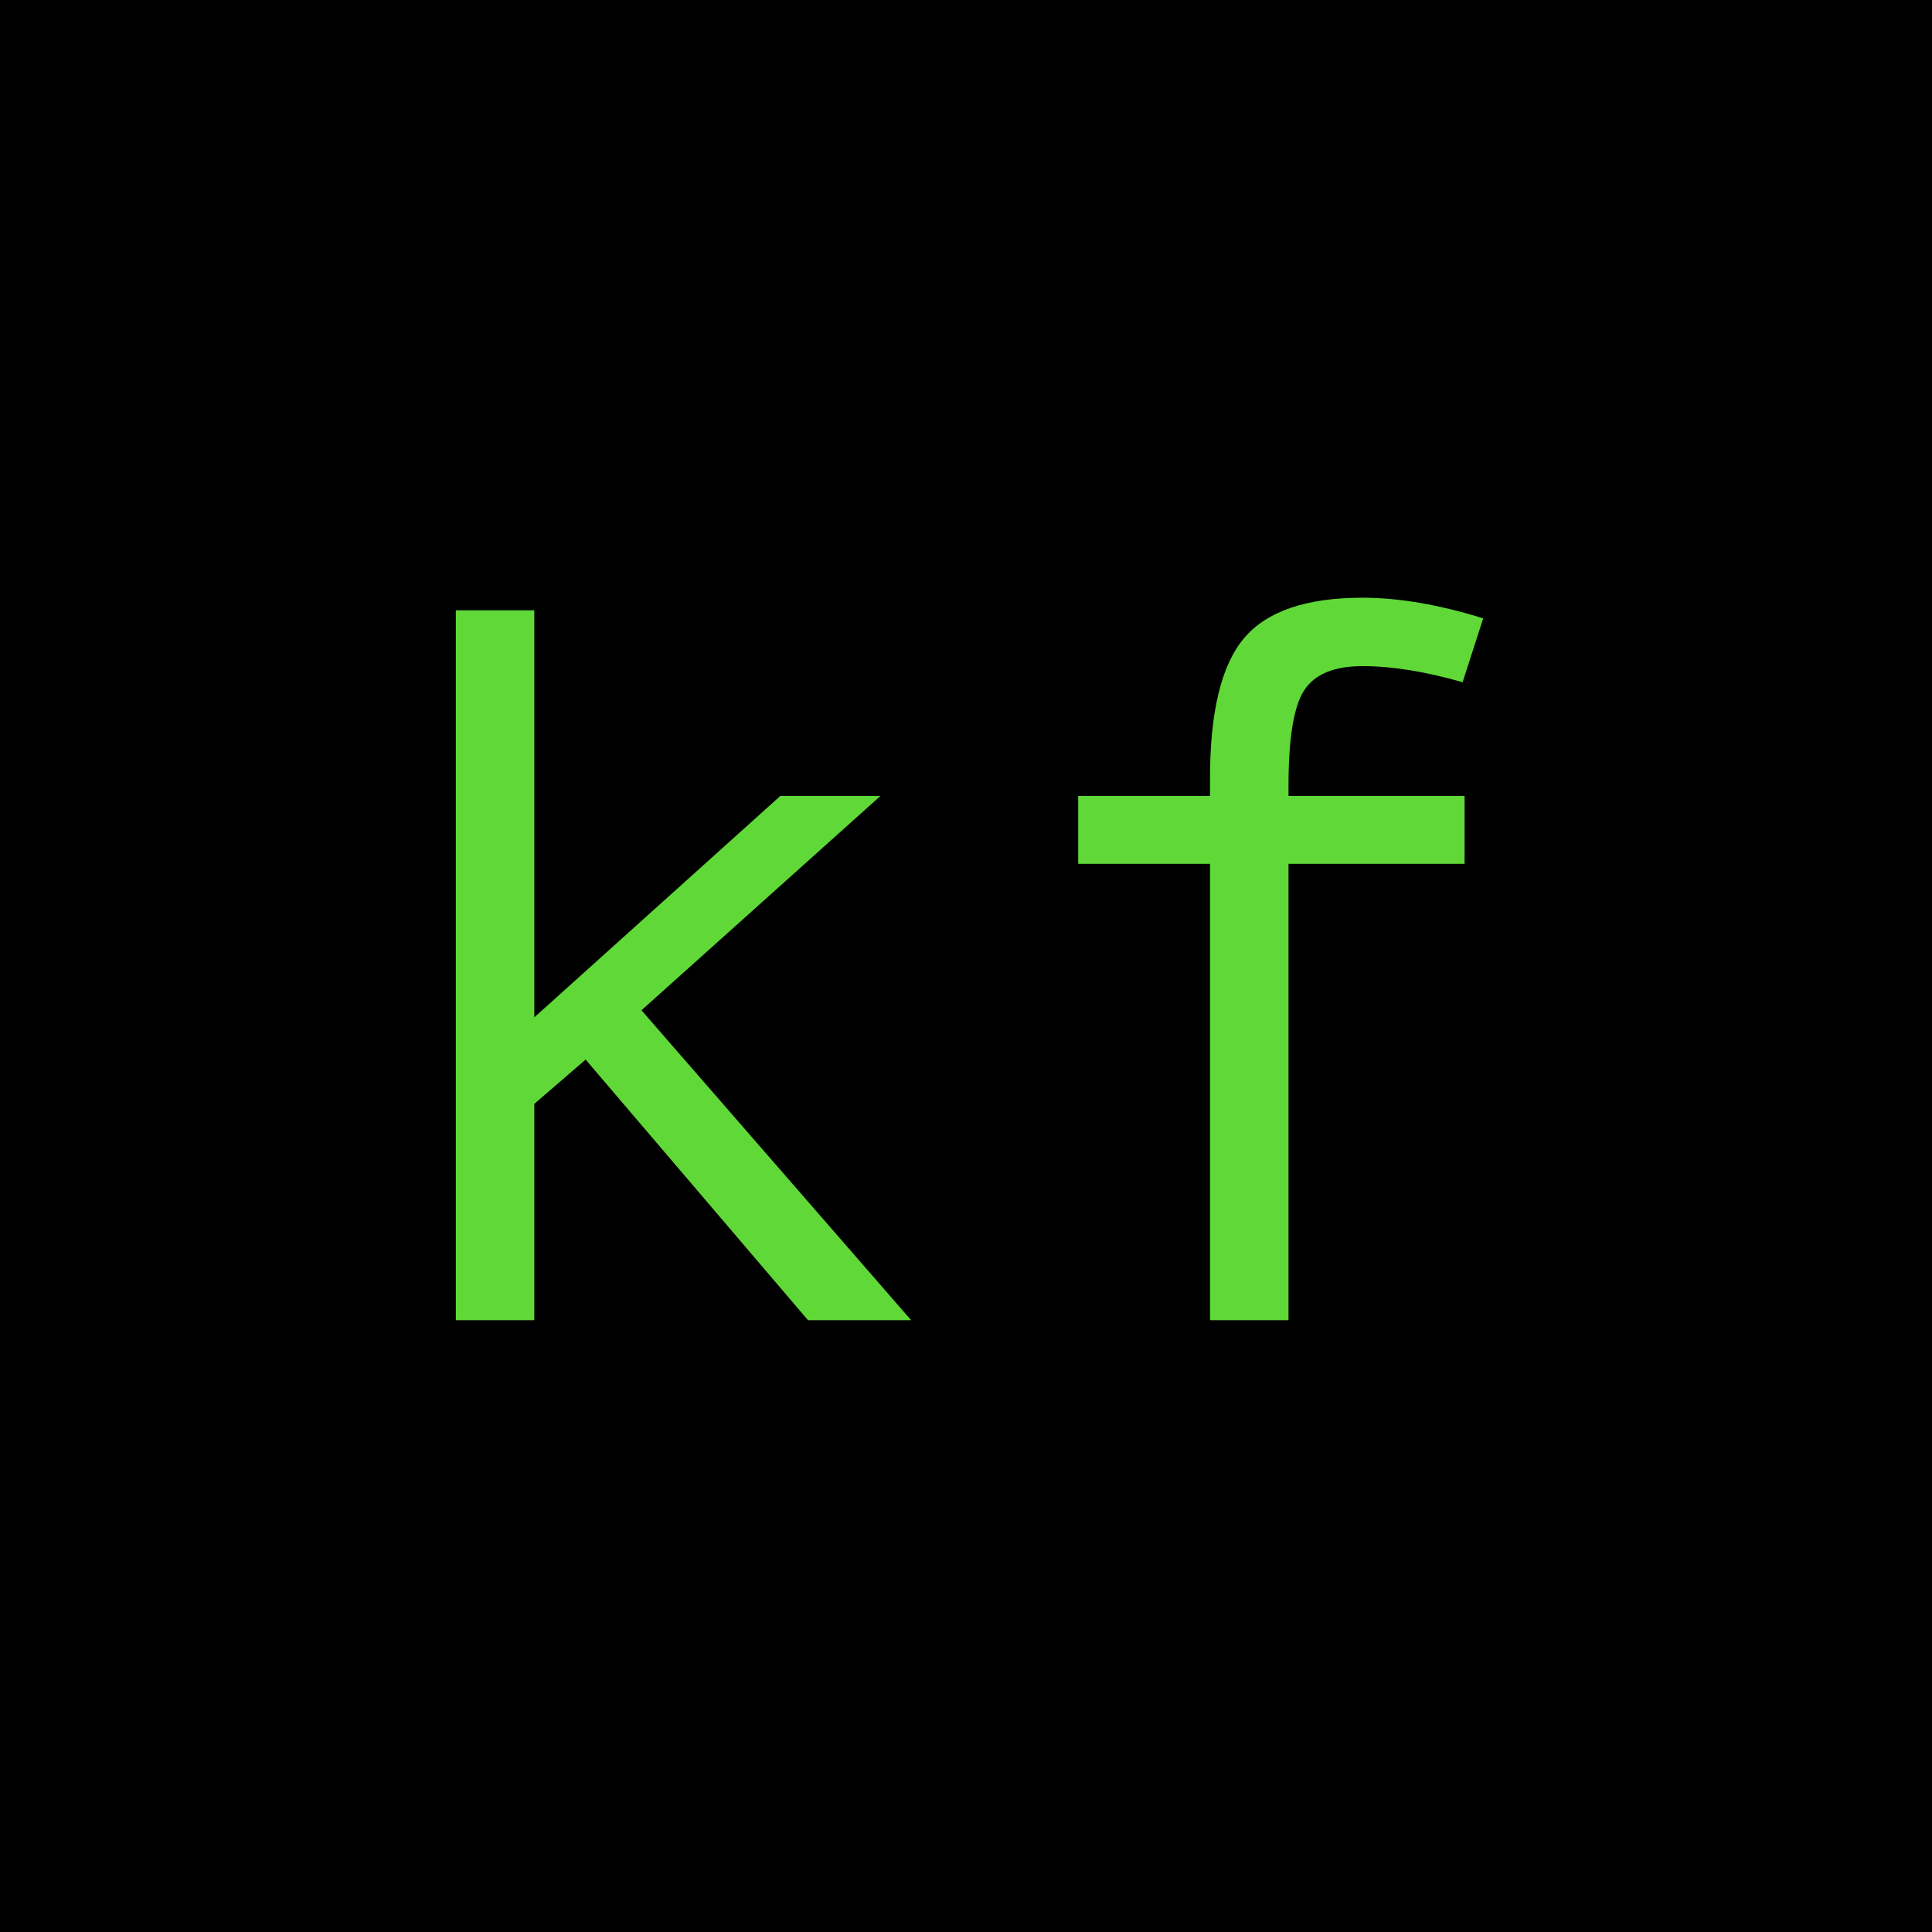
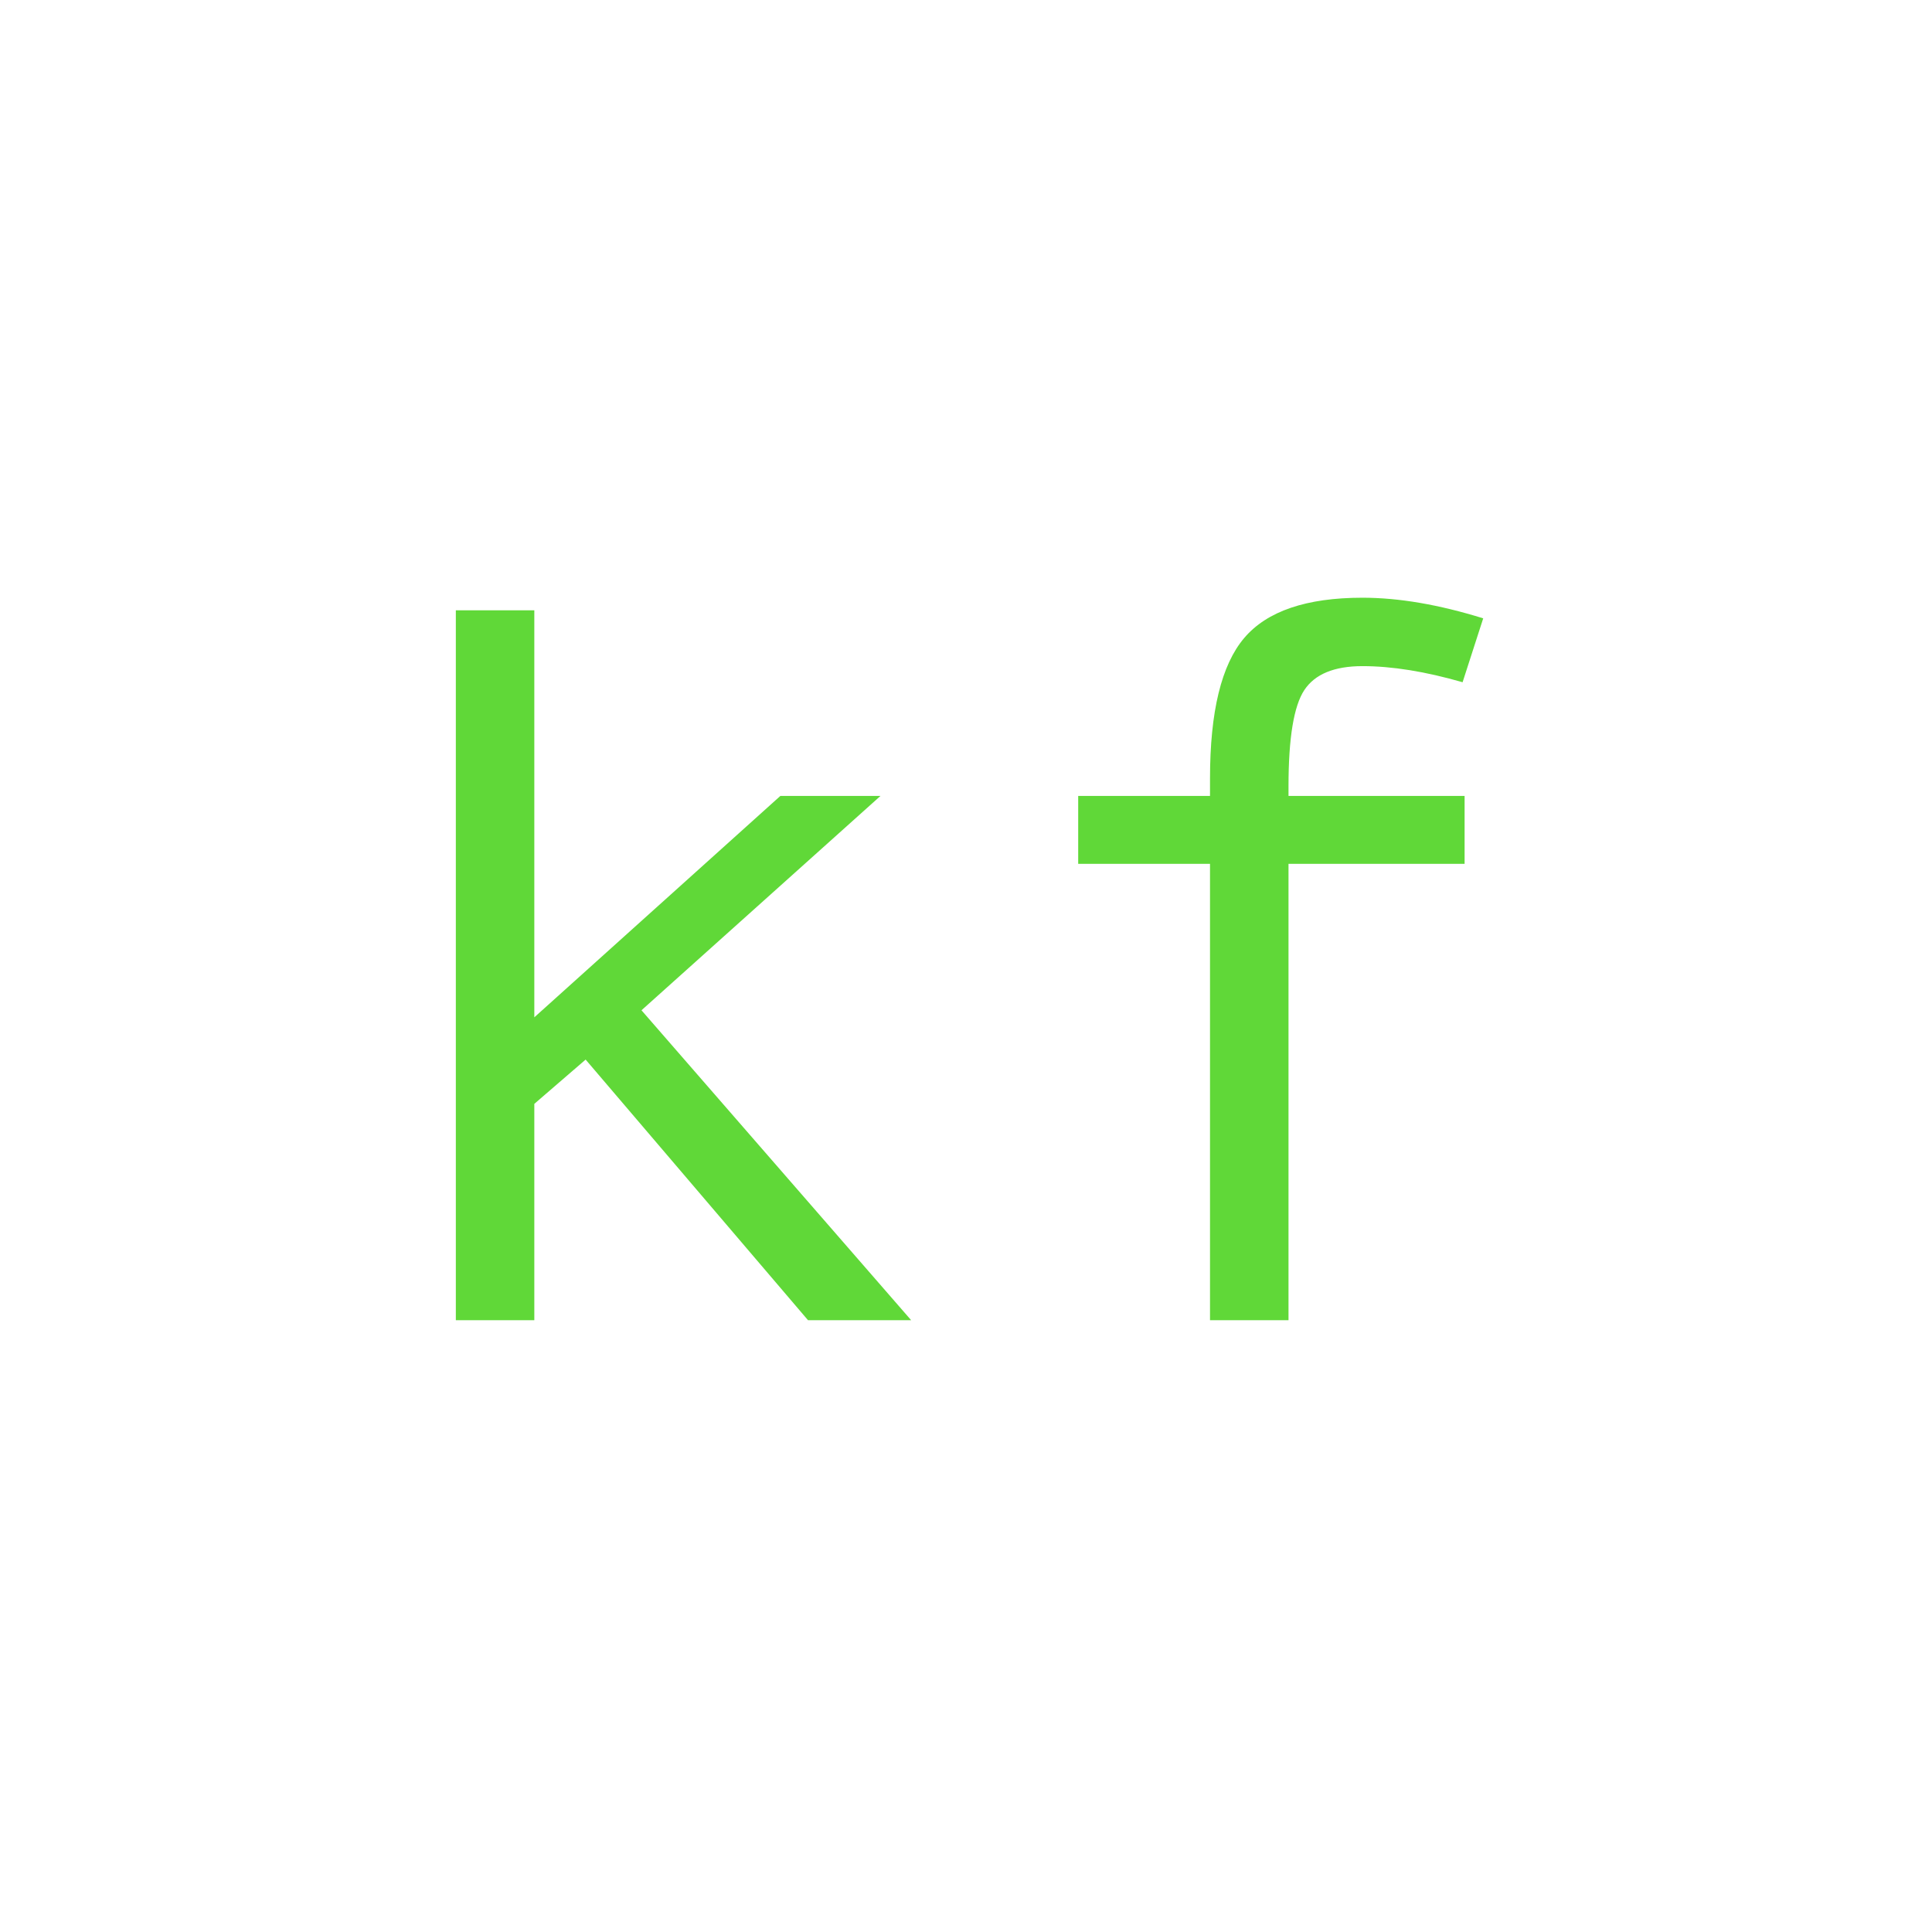
<svg xmlns="http://www.w3.org/2000/svg" width="180" height="180" viewBox="0 0 180 180">
-   <rect width="180" height="180" fill="black" />
  <path id="kf" fill="#60d838" fill-rule="evenodd" stroke="none" d="M 138.188 57.609 L 136.266 63.562 C 132.797 62.562 129.688 62.062 126.938 62.062 C 124.312 62.062 122.508 62.805 121.523 64.289 C 120.539 65.773 120.047 68.766 120.047 73.266 L 120.047 74.156 L 136.453 74.156 L 136.453 80.484 L 120.047 80.484 L 120.047 123 L 112.734 123 L 112.734 80.484 L 100.453 80.484 L 100.453 74.156 L 112.734 74.156 L 112.734 72.516 C 112.734 66.297 113.797 61.938 115.922 59.438 C 118.047 56.937 121.719 55.688 126.938 55.688 C 130.313 55.688 134.062 56.328 138.188 57.609 Z M 84.891 123 L 75.281 123 L 54.562 98.719 L 49.781 102.844 L 49.781 123 L 42.469 123 L 42.469 56.859 L 49.781 56.859 L 49.781 94.781 L 72.703 74.156 L 82.031 74.156 L 59.766 94.125 Z" />
</svg>